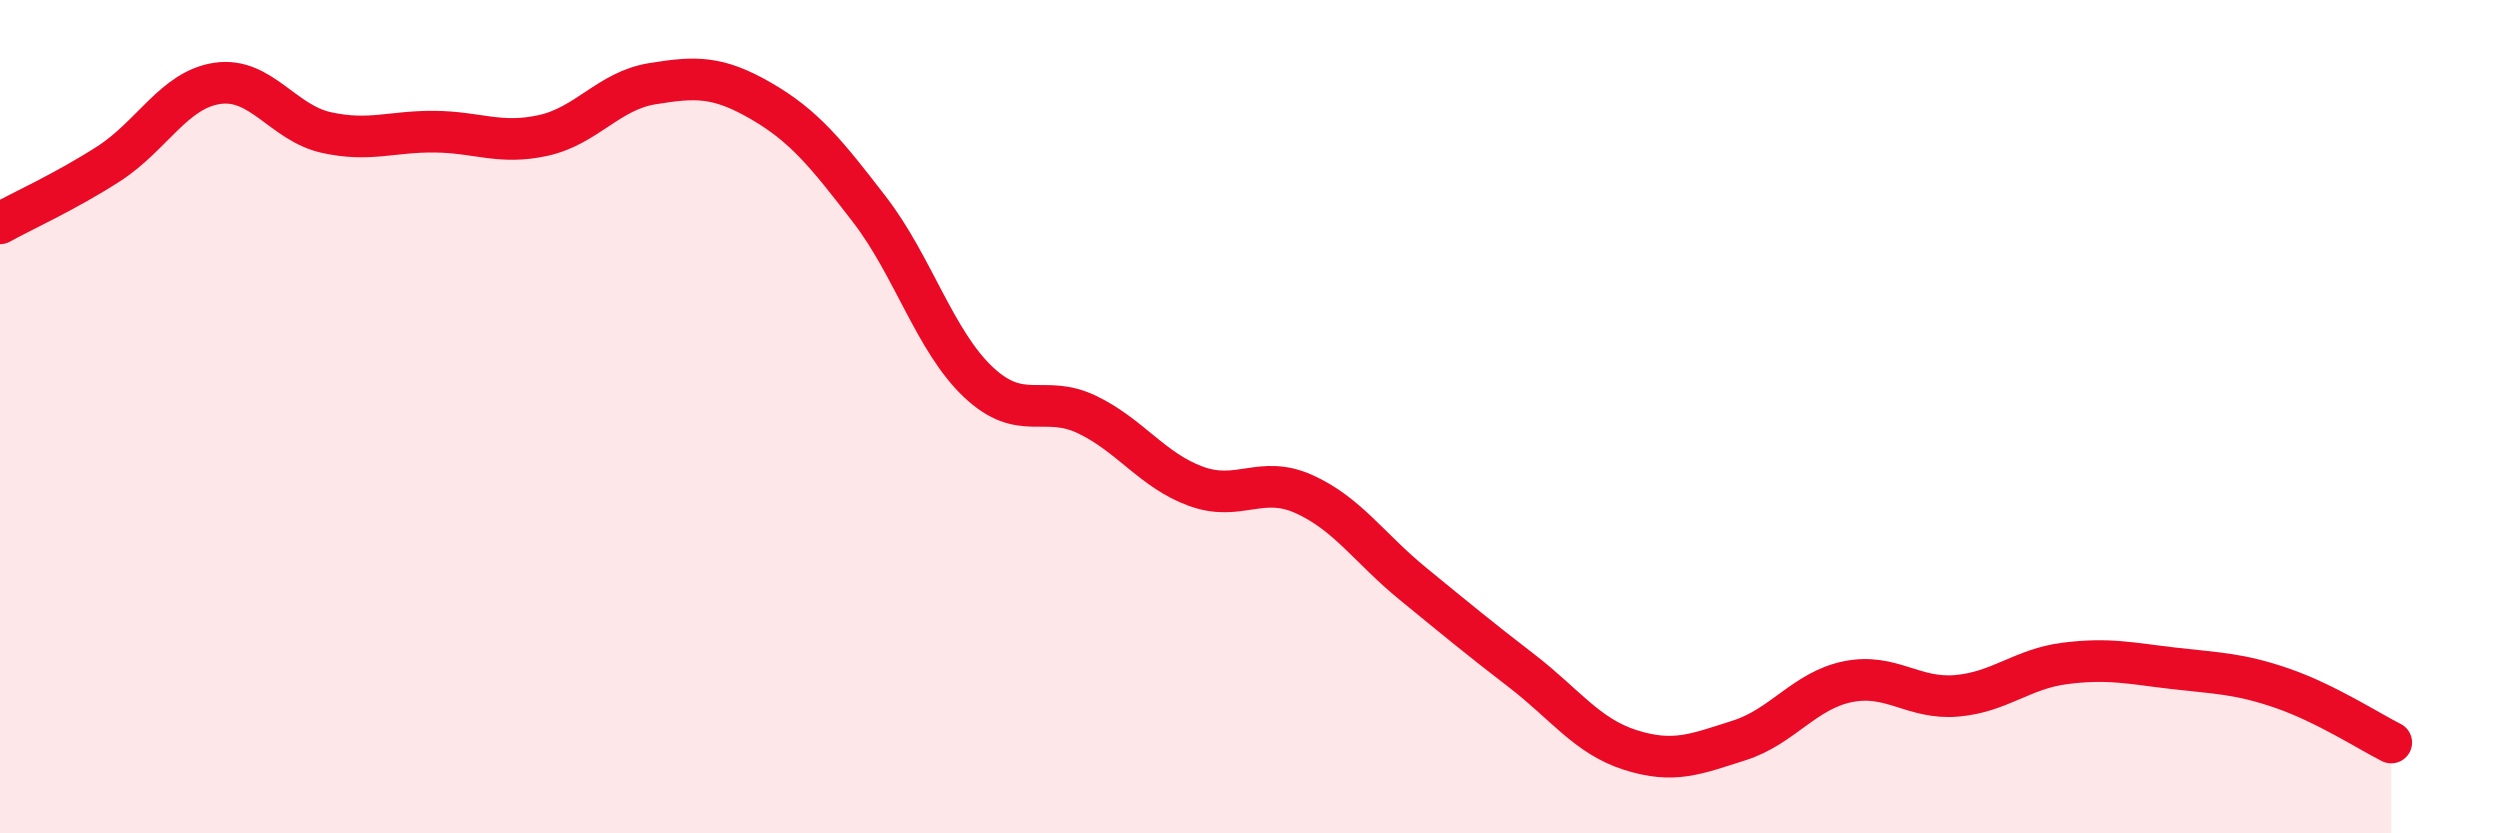
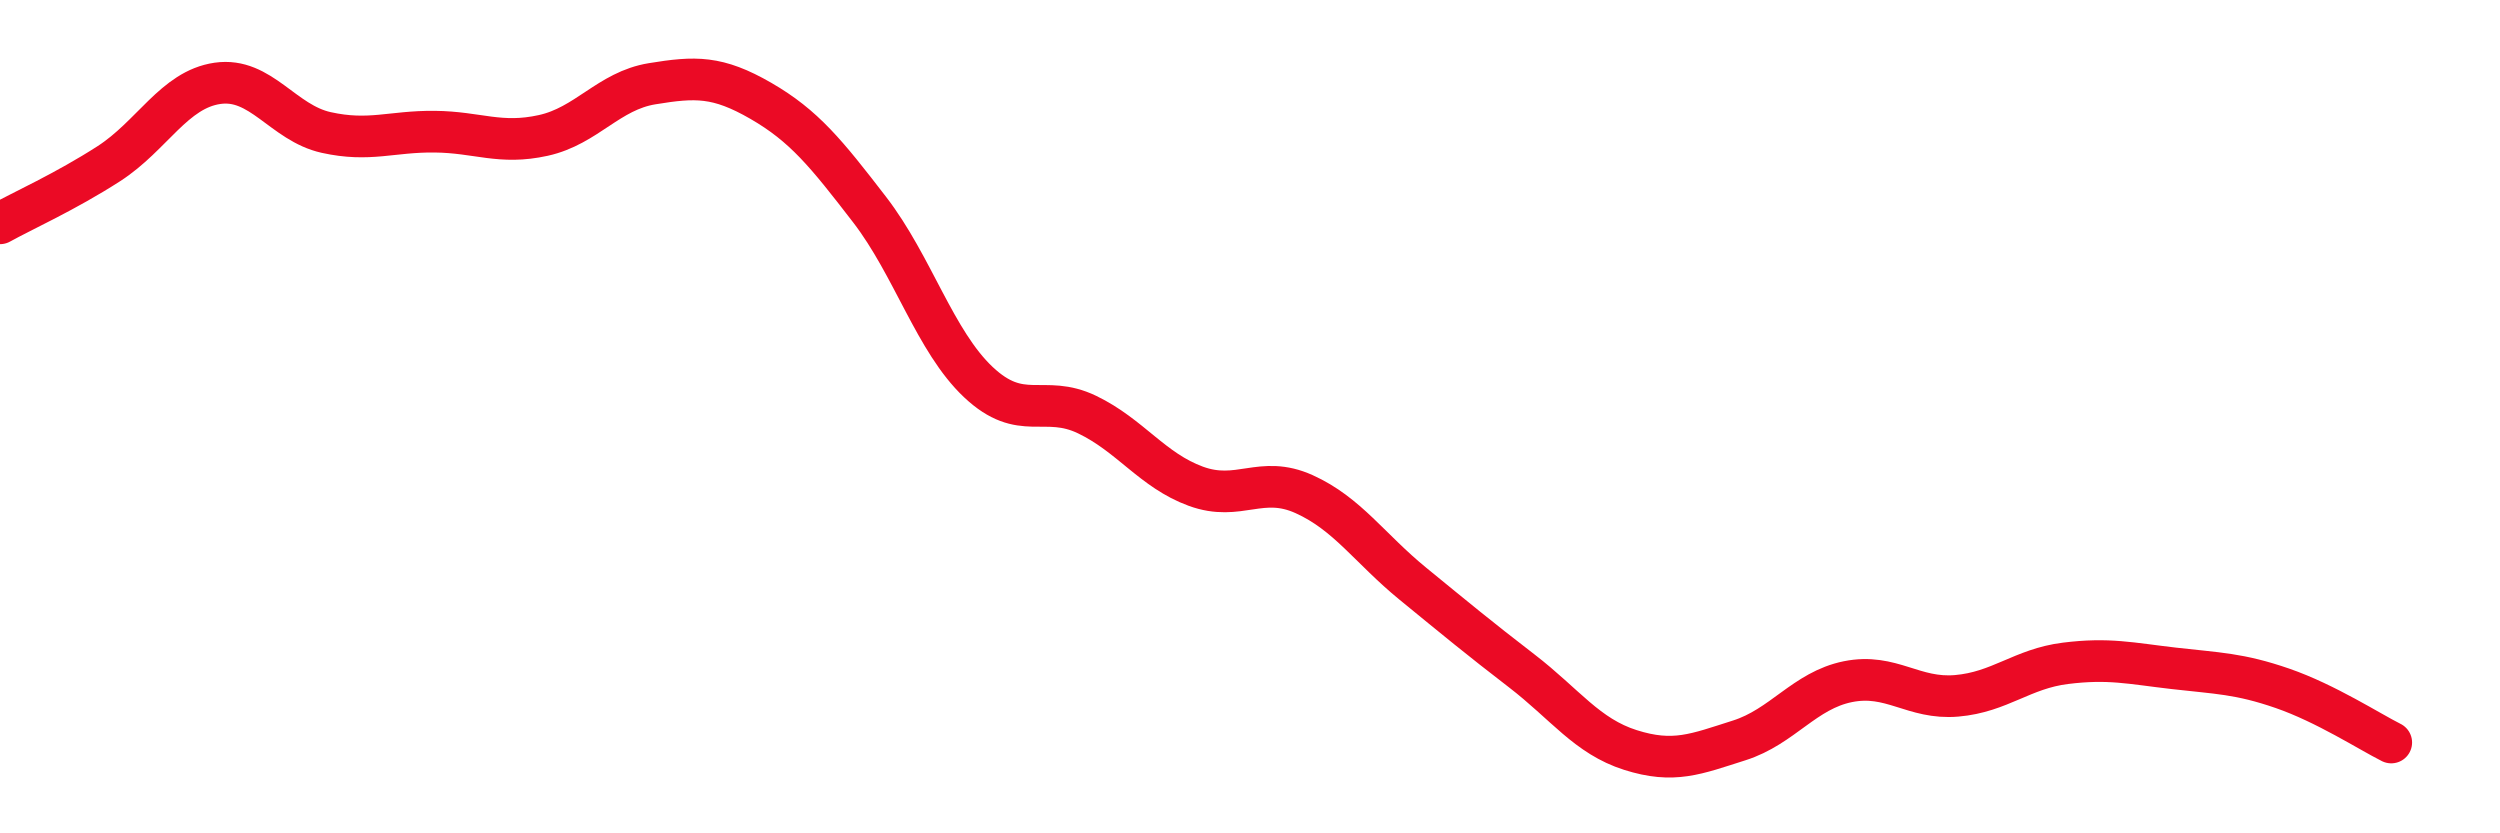
<svg xmlns="http://www.w3.org/2000/svg" width="60" height="20" viewBox="0 0 60 20">
-   <path d="M 0,5.36 C 0.52,5.07 1.57,4.6 2.61,3.93 C 3.65,3.26 4.18,2.15 5.22,2 C 6.26,1.85 6.79,2.95 7.83,3.18 C 8.87,3.41 9.39,3.15 10.43,3.16 C 11.47,3.17 12,3.48 13.04,3.25 C 14.08,3.02 14.61,2.18 15.65,2.01 C 16.69,1.84 17.22,1.82 18.26,2.42 C 19.3,3.02 19.83,3.68 20.87,5.03 C 21.91,6.38 22.44,8.19 23.48,9.17 C 24.52,10.15 25.05,9.45 26.09,9.95 C 27.13,10.45 27.66,11.29 28.7,11.67 C 29.74,12.05 30.26,11.39 31.3,11.86 C 32.34,12.33 32.87,13.16 33.91,14.01 C 34.95,14.86 35.48,15.3 36.52,16.1 C 37.56,16.9 38.09,17.67 39.13,18 C 40.17,18.33 40.7,18.1 41.74,17.77 C 42.78,17.44 43.31,16.57 44.35,16.36 C 45.39,16.15 45.92,16.79 46.96,16.7 C 48,16.61 48.53,16.05 49.57,15.92 C 50.61,15.79 51.13,15.92 52.17,16.04 C 53.21,16.16 53.74,16.16 54.78,16.52 C 55.82,16.88 56.87,17.56 57.39,17.82L57.39 20L0 20Z" fill="#EB0A25" opacity="0.1" stroke-linecap="round" stroke-linejoin="round" />
  <path d="M 0,5.36 C 0.52,5.07 1.57,4.6 2.61,3.93 C 3.65,3.26 4.18,2.15 5.22,2 C 6.26,1.85 6.79,2.95 7.83,3.18 C 8.87,3.41 9.39,3.15 10.43,3.16 C 11.47,3.17 12,3.48 13.04,3.25 C 14.08,3.02 14.61,2.18 15.65,2.01 C 16.69,1.84 17.22,1.82 18.26,2.42 C 19.3,3.02 19.83,3.68 20.87,5.03 C 21.91,6.38 22.44,8.19 23.48,9.17 C 24.52,10.15 25.05,9.45 26.09,9.95 C 27.13,10.45 27.66,11.29 28.7,11.67 C 29.74,12.05 30.26,11.39 31.3,11.86 C 32.34,12.33 32.87,13.16 33.91,14.01 C 34.95,14.86 35.48,15.3 36.52,16.1 C 37.56,16.9 38.09,17.67 39.13,18 C 40.17,18.33 40.7,18.1 41.74,17.77 C 42.78,17.44 43.31,16.57 44.35,16.36 C 45.39,16.15 45.92,16.79 46.96,16.7 C 48,16.61 48.53,16.05 49.57,15.92 C 50.61,15.79 51.13,15.92 52.17,16.04 C 53.21,16.16 53.74,16.16 54.78,16.52 C 55.82,16.88 56.87,17.56 57.39,17.82" stroke="#EB0A25" stroke-width="1" fill="none" stroke-linecap="round" stroke-linejoin="round" />
</svg>